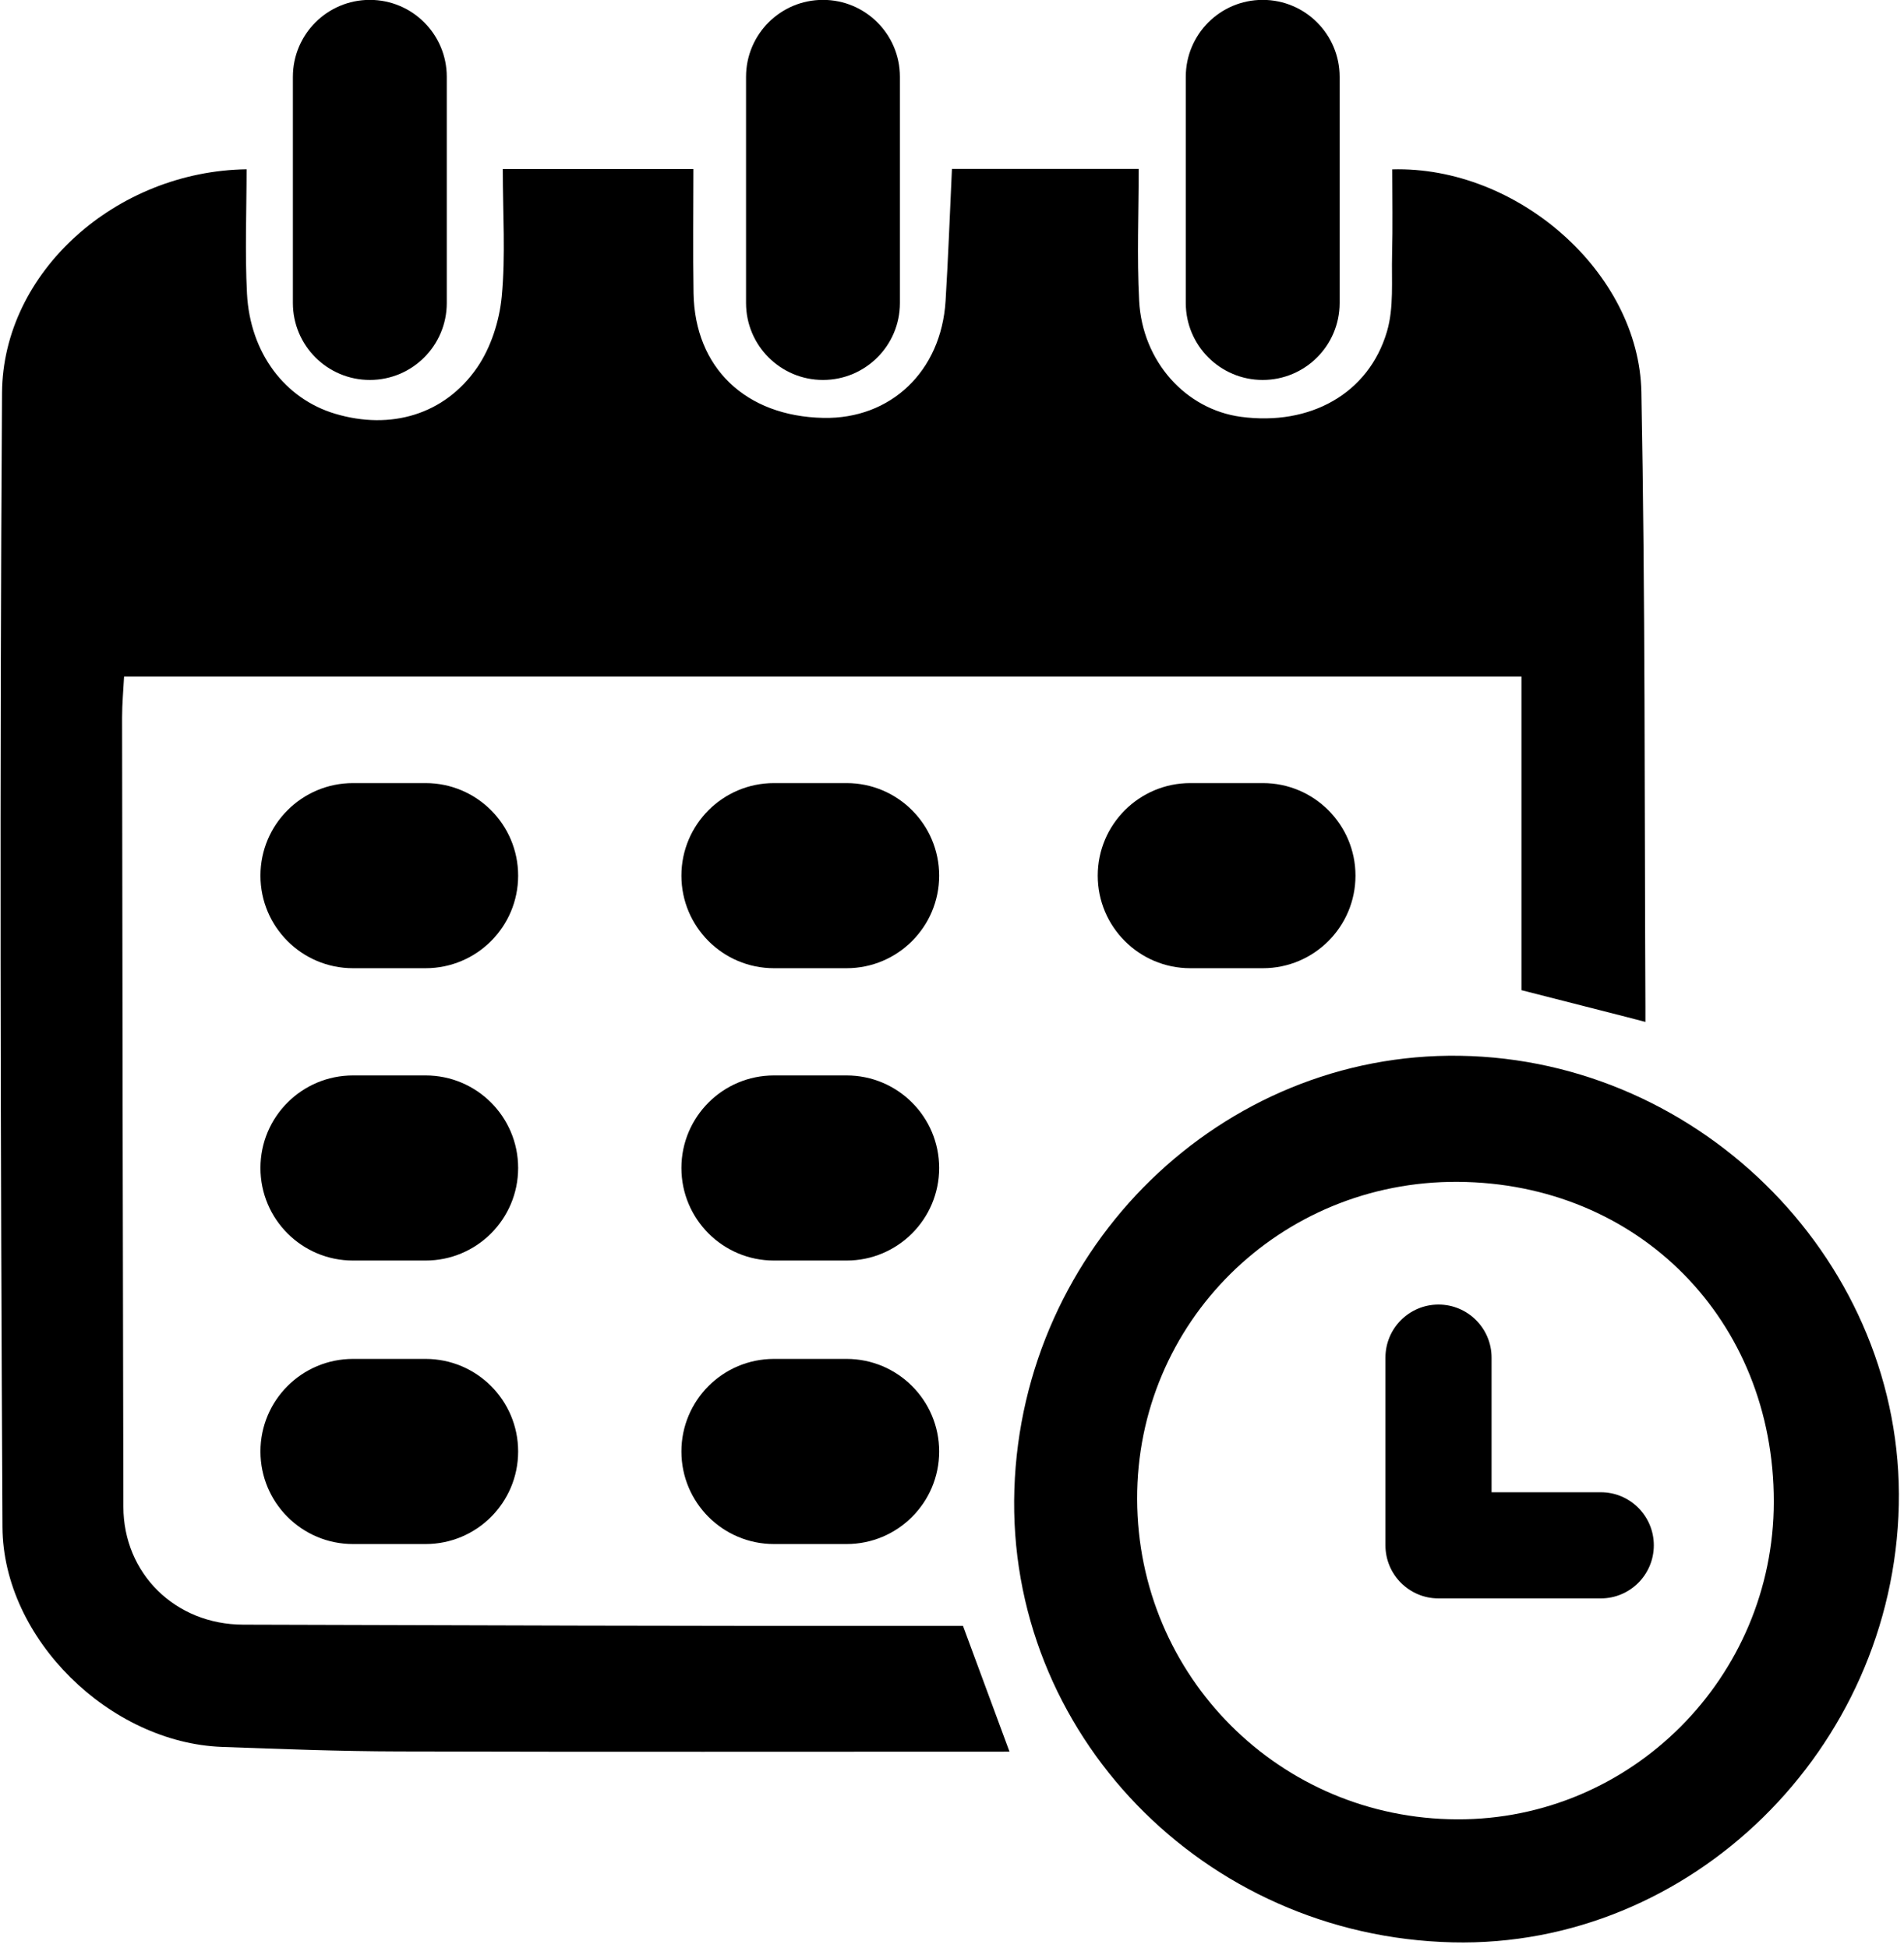
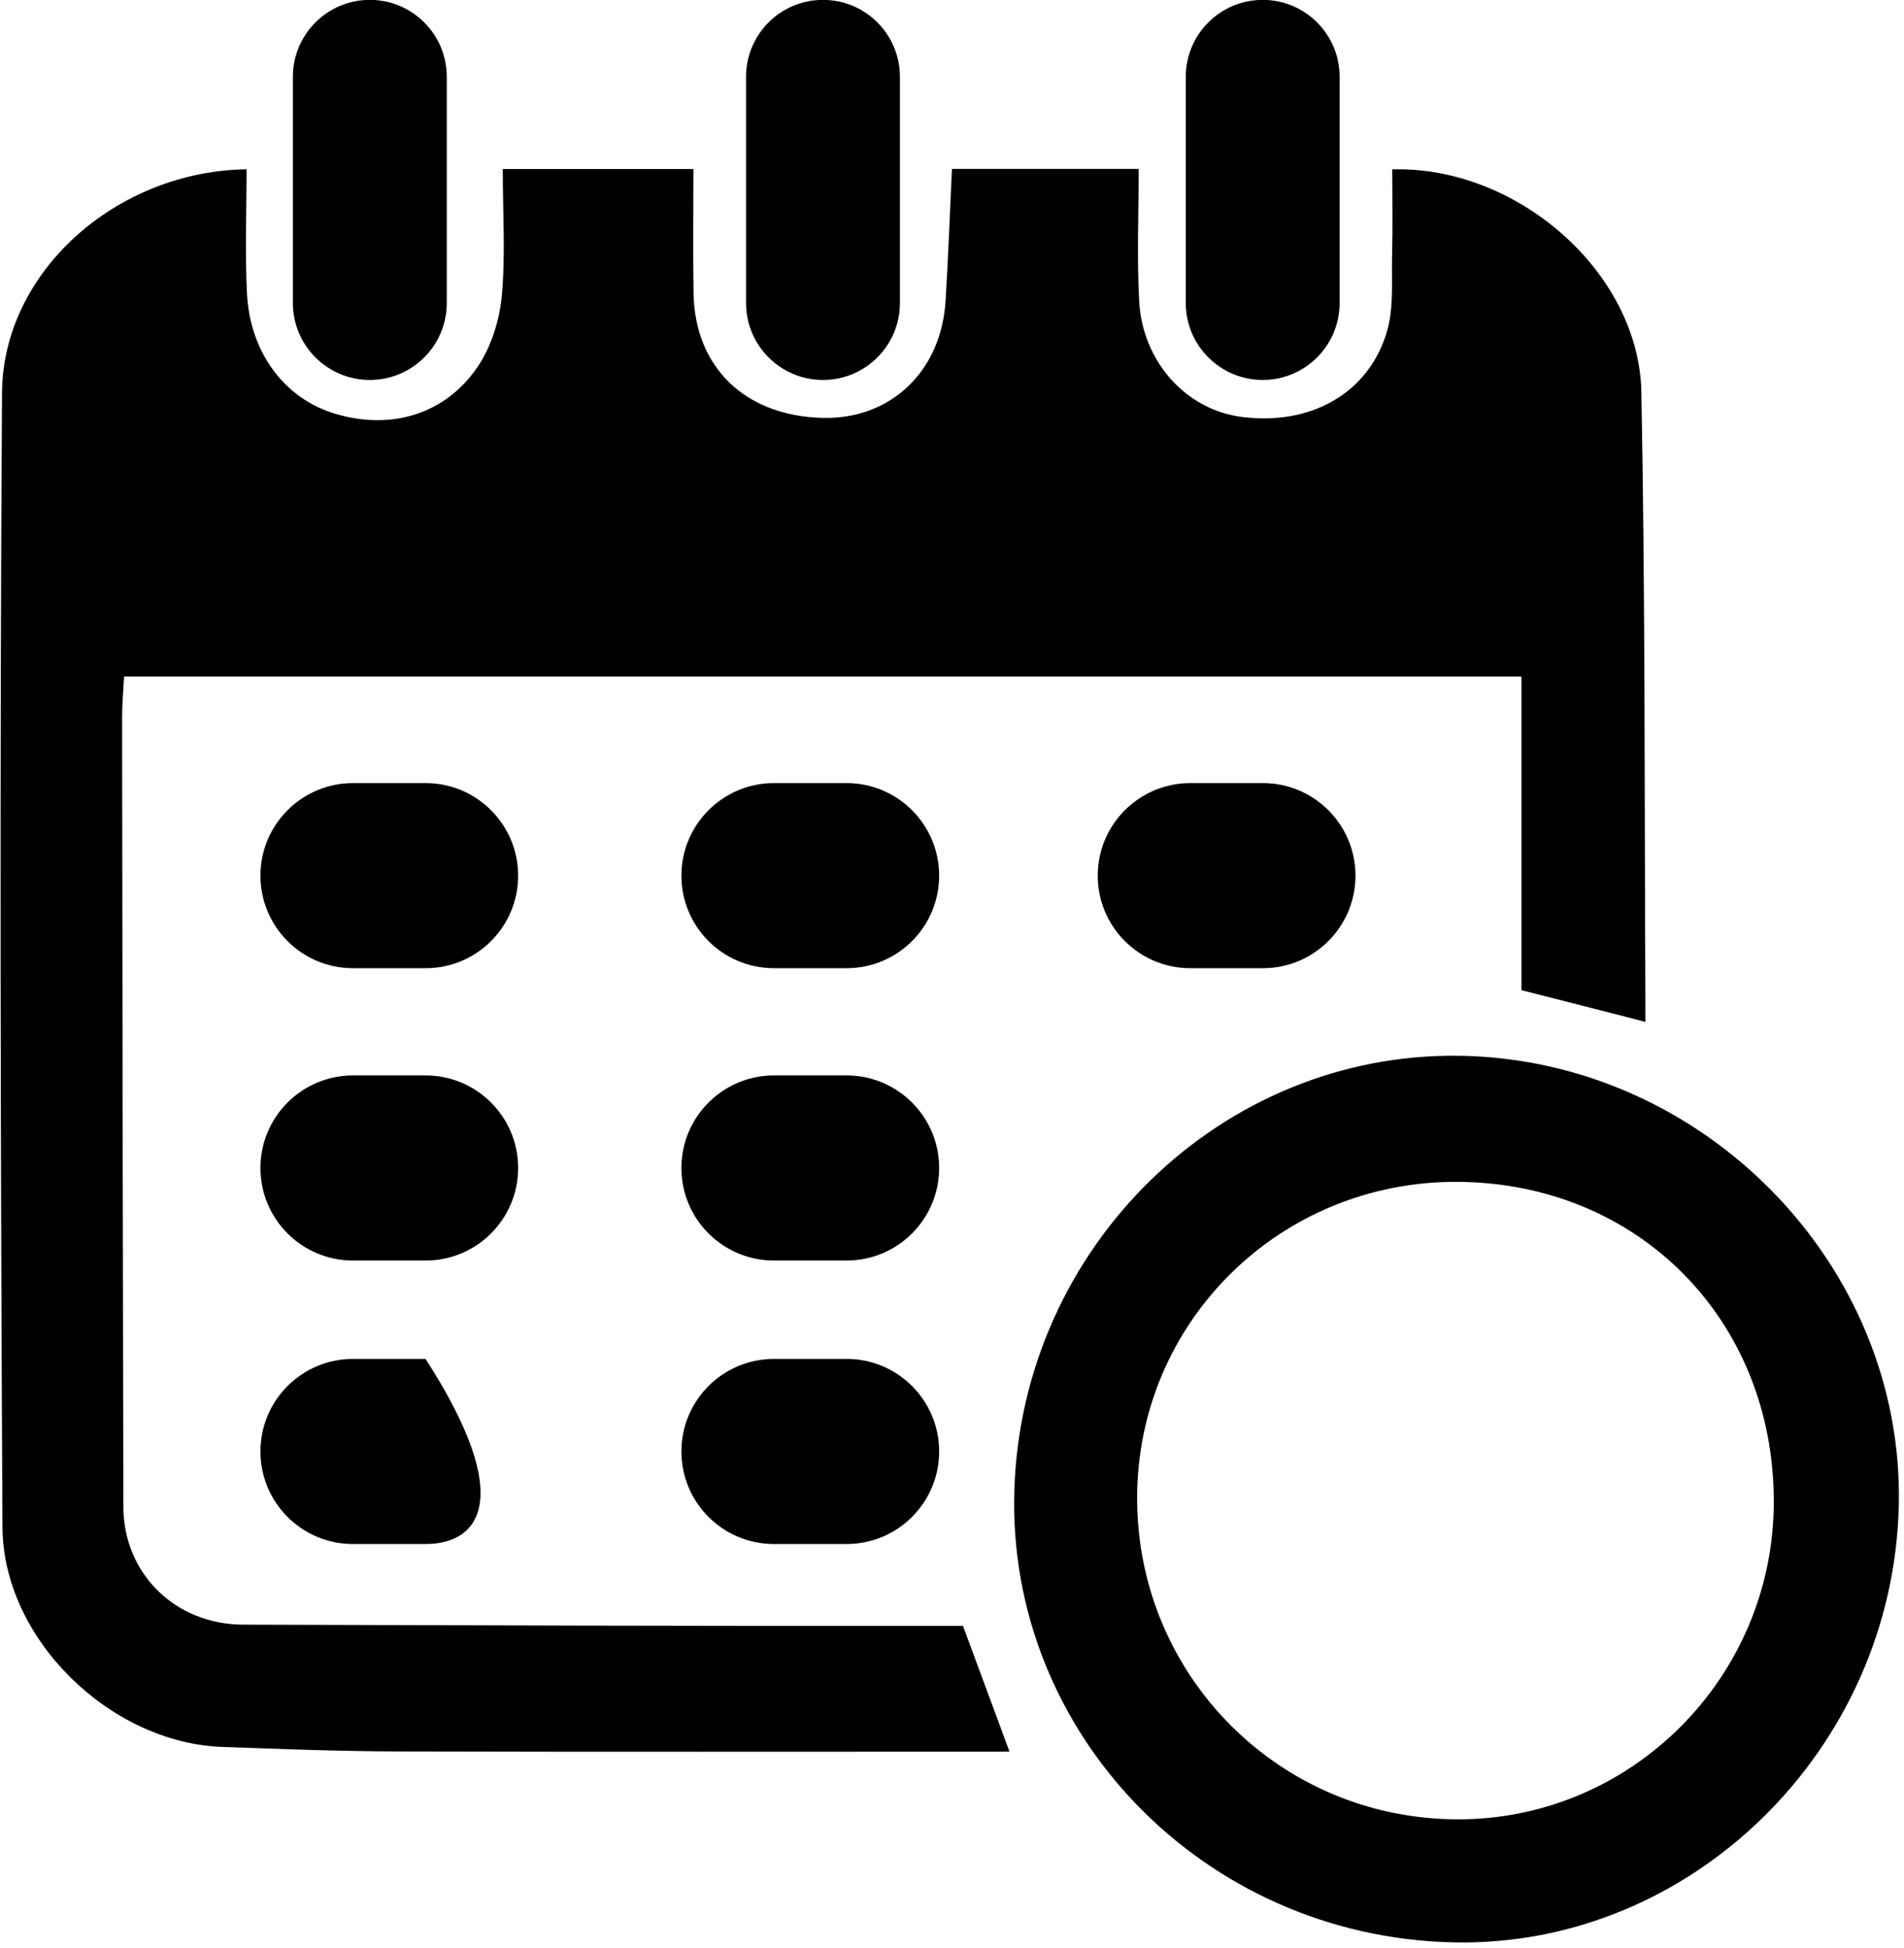
<svg xmlns="http://www.w3.org/2000/svg" fill="#000000" height="171.9" preserveAspectRatio="xMidYMid meet" version="1" viewBox="16.2 14.3 168.0 171.9" width="168" zoomAndPan="magnify">
  <g fill="#000000" id="change1_1">
    <path d="M 144.832 118.59 C 129.121 118.492 116.488 130.996 116.535 146.598 C 116.586 162.238 129.137 174.793 144.773 174.844 C 160.145 174.895 172.695 162.309 172.711 146.828 C 172.727 130.793 160.777 118.691 144.832 118.59 Z M 144.371 185.699 C 122.379 185.184 105 167.219 105.703 145.723 C 106.406 124.273 124 107.145 145.004 107.465 C 166.508 107.793 184.211 125.914 183.742 147.117 C 183.262 168.676 165.387 186.195 144.371 185.699" />
    <path d="M 53.75 99.738 L 47.348 99.738 C 42.836 99.738 39.18 96.082 39.18 91.57 C 39.18 87.062 42.836 83.402 47.348 83.402 L 53.75 83.402 C 58.262 83.402 61.918 87.062 61.918 91.57 C 61.918 96.082 58.262 99.738 53.75 99.738" />
    <path d="M 53.75 125.535 L 47.348 125.535 C 42.836 125.535 39.18 121.879 39.18 117.367 C 39.18 112.855 42.836 109.199 47.348 109.199 L 53.75 109.199 C 58.262 109.199 61.918 112.855 61.918 117.367 C 61.918 121.879 58.262 125.535 53.75 125.535" />
    <path d="M 90.898 125.535 L 84.492 125.535 C 79.984 125.535 76.324 121.879 76.324 117.367 C 76.324 112.855 79.984 109.199 84.492 109.199 L 90.898 109.199 C 95.406 109.199 99.066 112.855 99.066 117.367 C 99.066 121.879 95.406 125.535 90.898 125.535" />
    <path d="M 90.898 150.551 L 84.492 150.551 C 79.984 150.551 76.324 146.895 76.324 142.383 C 76.324 137.871 79.984 134.215 84.492 134.215 L 90.898 134.215 C 95.406 134.215 99.066 137.871 99.066 142.383 C 99.066 146.895 95.406 150.551 90.898 150.551" />
-     <path d="M 53.75 150.551 L 47.348 150.551 C 42.836 150.551 39.18 146.895 39.18 142.383 C 39.18 137.871 42.836 134.215 47.348 134.215 L 53.75 134.215 C 58.262 134.215 61.918 137.871 61.918 142.383 C 61.918 146.895 58.262 150.551 53.75 150.551" />
+     <path d="M 53.75 150.551 L 47.348 150.551 C 42.836 150.551 39.18 146.895 39.18 142.383 C 39.18 137.871 42.836 134.215 47.348 134.215 L 53.75 134.215 C 61.918 146.895 58.262 150.551 53.75 150.551" />
    <path d="M 90.898 99.738 L 84.492 99.738 C 79.984 99.738 76.324 96.082 76.324 91.57 C 76.324 87.062 79.984 83.402 84.492 83.402 L 90.898 83.402 C 95.406 83.402 99.066 87.062 99.066 91.57 C 99.066 96.082 95.406 99.738 90.898 99.738" />
    <path d="M 127.633 99.738 L 121.227 99.738 C 116.719 99.738 113.059 96.082 113.059 91.57 C 113.059 87.062 116.719 83.402 121.227 83.402 L 127.633 83.402 C 132.141 83.402 135.801 87.062 135.801 91.57 C 135.801 96.082 132.141 99.738 127.633 99.738" />
    <path d="M 48.832 47.828 C 45.082 47.828 42.043 44.789 42.043 41.039 L 42.043 21.078 C 42.043 17.328 45.082 14.289 48.832 14.289 C 52.582 14.289 55.621 17.328 55.621 21.078 L 55.621 41.039 C 55.621 44.789 52.582 47.828 48.832 47.828" />
    <path d="M 88.816 47.828 C 85.066 47.828 82.027 44.789 82.027 41.039 L 82.027 21.078 C 82.027 17.328 85.066 14.289 88.816 14.289 C 92.566 14.289 95.605 17.328 95.605 21.078 L 95.605 41.039 C 95.605 44.789 92.566 47.828 88.816 47.828" />
    <path d="M 127.613 47.828 C 123.867 47.828 120.828 44.789 120.828 41.039 L 120.828 21.078 C 120.828 17.328 123.867 14.289 127.613 14.289 C 131.363 14.289 134.402 17.328 134.402 21.078 L 134.402 41.039 C 134.402 44.789 131.363 47.828 127.613 47.828" />
    <path d="M 161.383 103.082 C 161.297 85.023 161.371 66.961 161.027 48.906 C 160.828 38.359 150.094 28.934 139.047 29.246 C 139.047 31.754 139.098 34.273 139.031 36.789 C 138.973 39.059 139.203 41.441 138.578 43.559 C 136.957 49.051 131.793 51.895 125.699 51.082 C 120.836 50.434 116.988 46.203 116.711 40.824 C 116.508 36.945 116.672 33.047 116.672 29.203 C 110.793 29.203 105.523 29.203 100.195 29.203 C 100.004 33.266 99.867 37.062 99.633 40.855 C 99.25 47.07 94.793 51.301 88.84 51.176 C 81.984 51.031 77.508 46.754 77.395 40.172 C 77.336 36.531 77.383 32.891 77.383 29.215 C 71.543 29.215 66.18 29.215 60.562 29.215 C 60.562 33.156 60.816 36.848 60.469 40.48 C 60.262 42.637 59.512 44.98 58.289 46.75 C 55.414 50.914 50.648 52.262 45.789 50.816 C 41.352 49.5 38.266 45.469 37.992 40.203 C 37.805 36.559 37.957 32.895 37.957 29.238 C 26.461 29.402 16.449 38.285 16.379 48.965 C 16.164 82.324 16.246 115.691 16.418 149.055 C 16.469 158.941 25.922 168.094 35.793 168.453 C 40.988 168.641 46.184 168.84 51.379 168.852 C 69.254 168.902 87.129 168.871 105.273 168.871 L 101.168 157.77 L 97.973 157.77 C 97.914 157.77 97.855 157.77 97.793 157.77 C 77.746 157.797 57.695 157.723 37.648 157.664 C 31.66 157.648 27.098 153.156 27.086 147.262 C 27.035 124.043 27 100.82 26.973 77.598 C 26.973 76.379 27.09 75.16 27.148 74 C 68.41 74 109.309 74 150.445 74 C 150.445 83.414 150.445 92.523 150.445 101.676 C 153.684 102.5 156.746 103.285 159.766 104.055 L 161.383 104.477 L 161.383 103.082" />
-     <path d="M 157.445 145.98 L 147.809 145.98 L 147.809 134.102 C 147.809 131.516 145.711 129.418 143.129 129.418 C 140.539 129.418 138.445 131.516 138.445 134.102 L 138.445 150.664 C 138.445 153.25 140.539 155.348 143.129 155.348 L 157.445 155.348 C 160.031 155.348 162.125 153.25 162.125 150.664 C 162.125 148.078 160.031 145.98 157.445 145.98" />
  </g>
</svg>